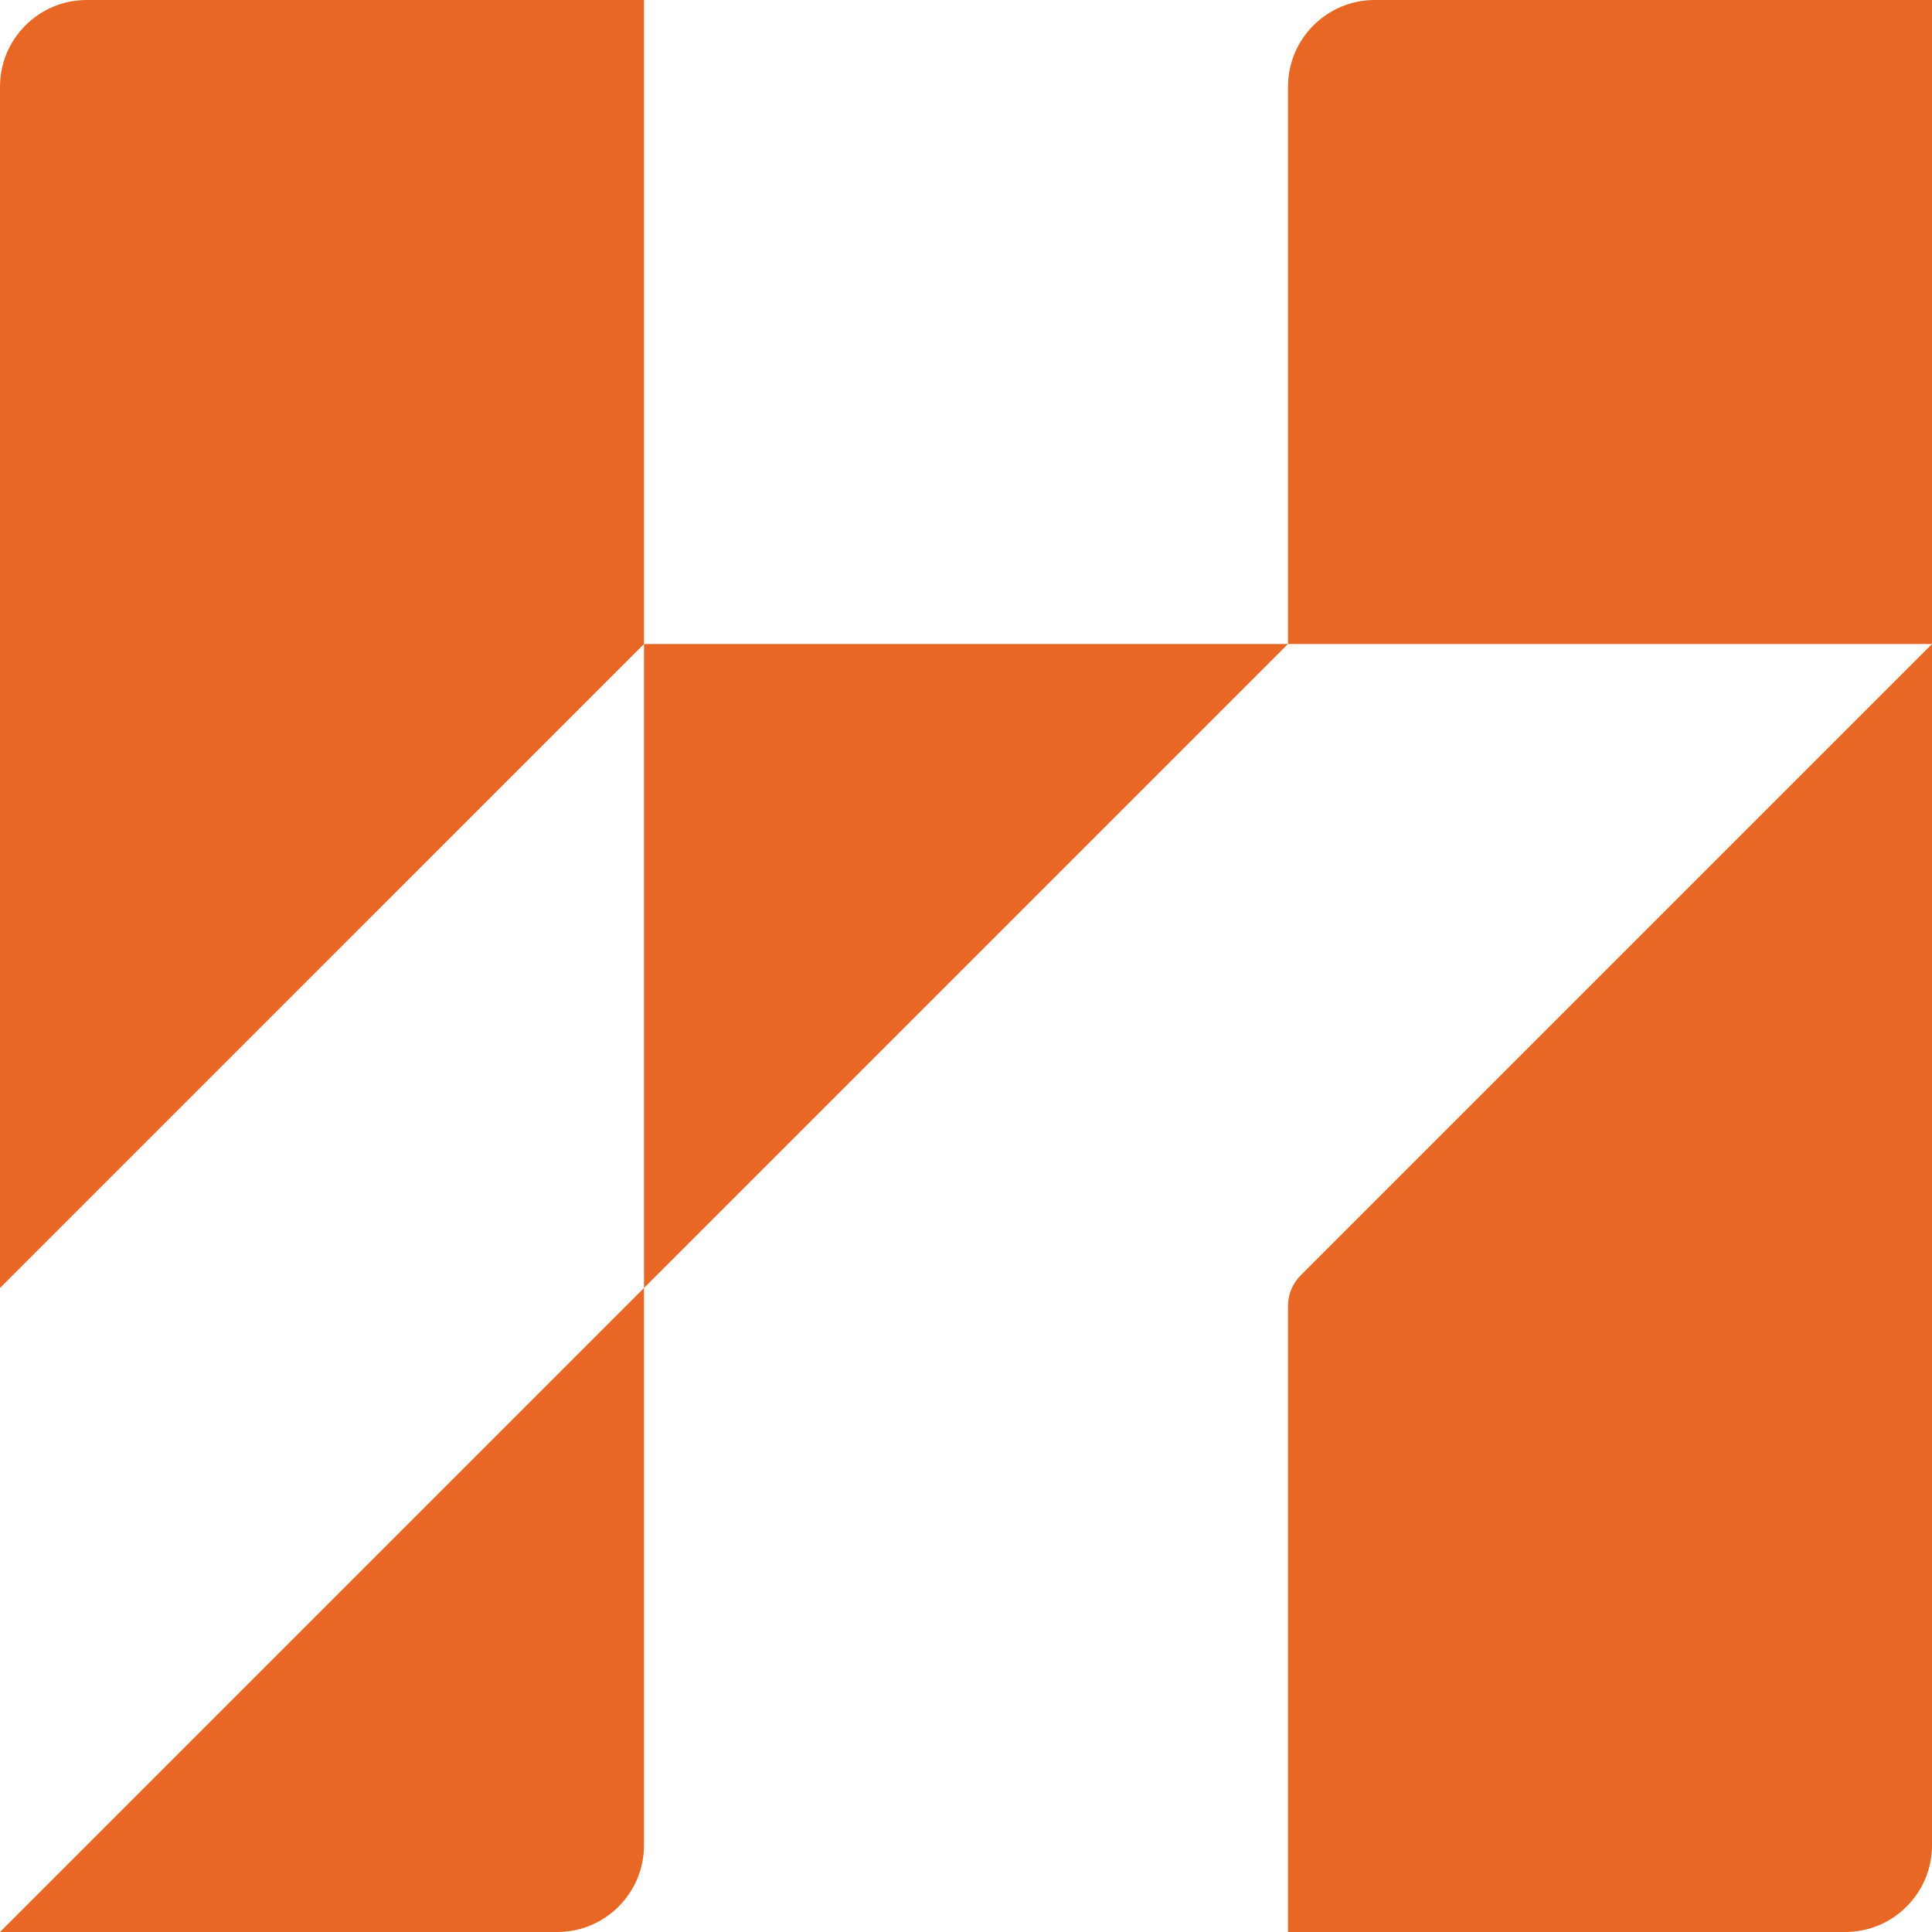
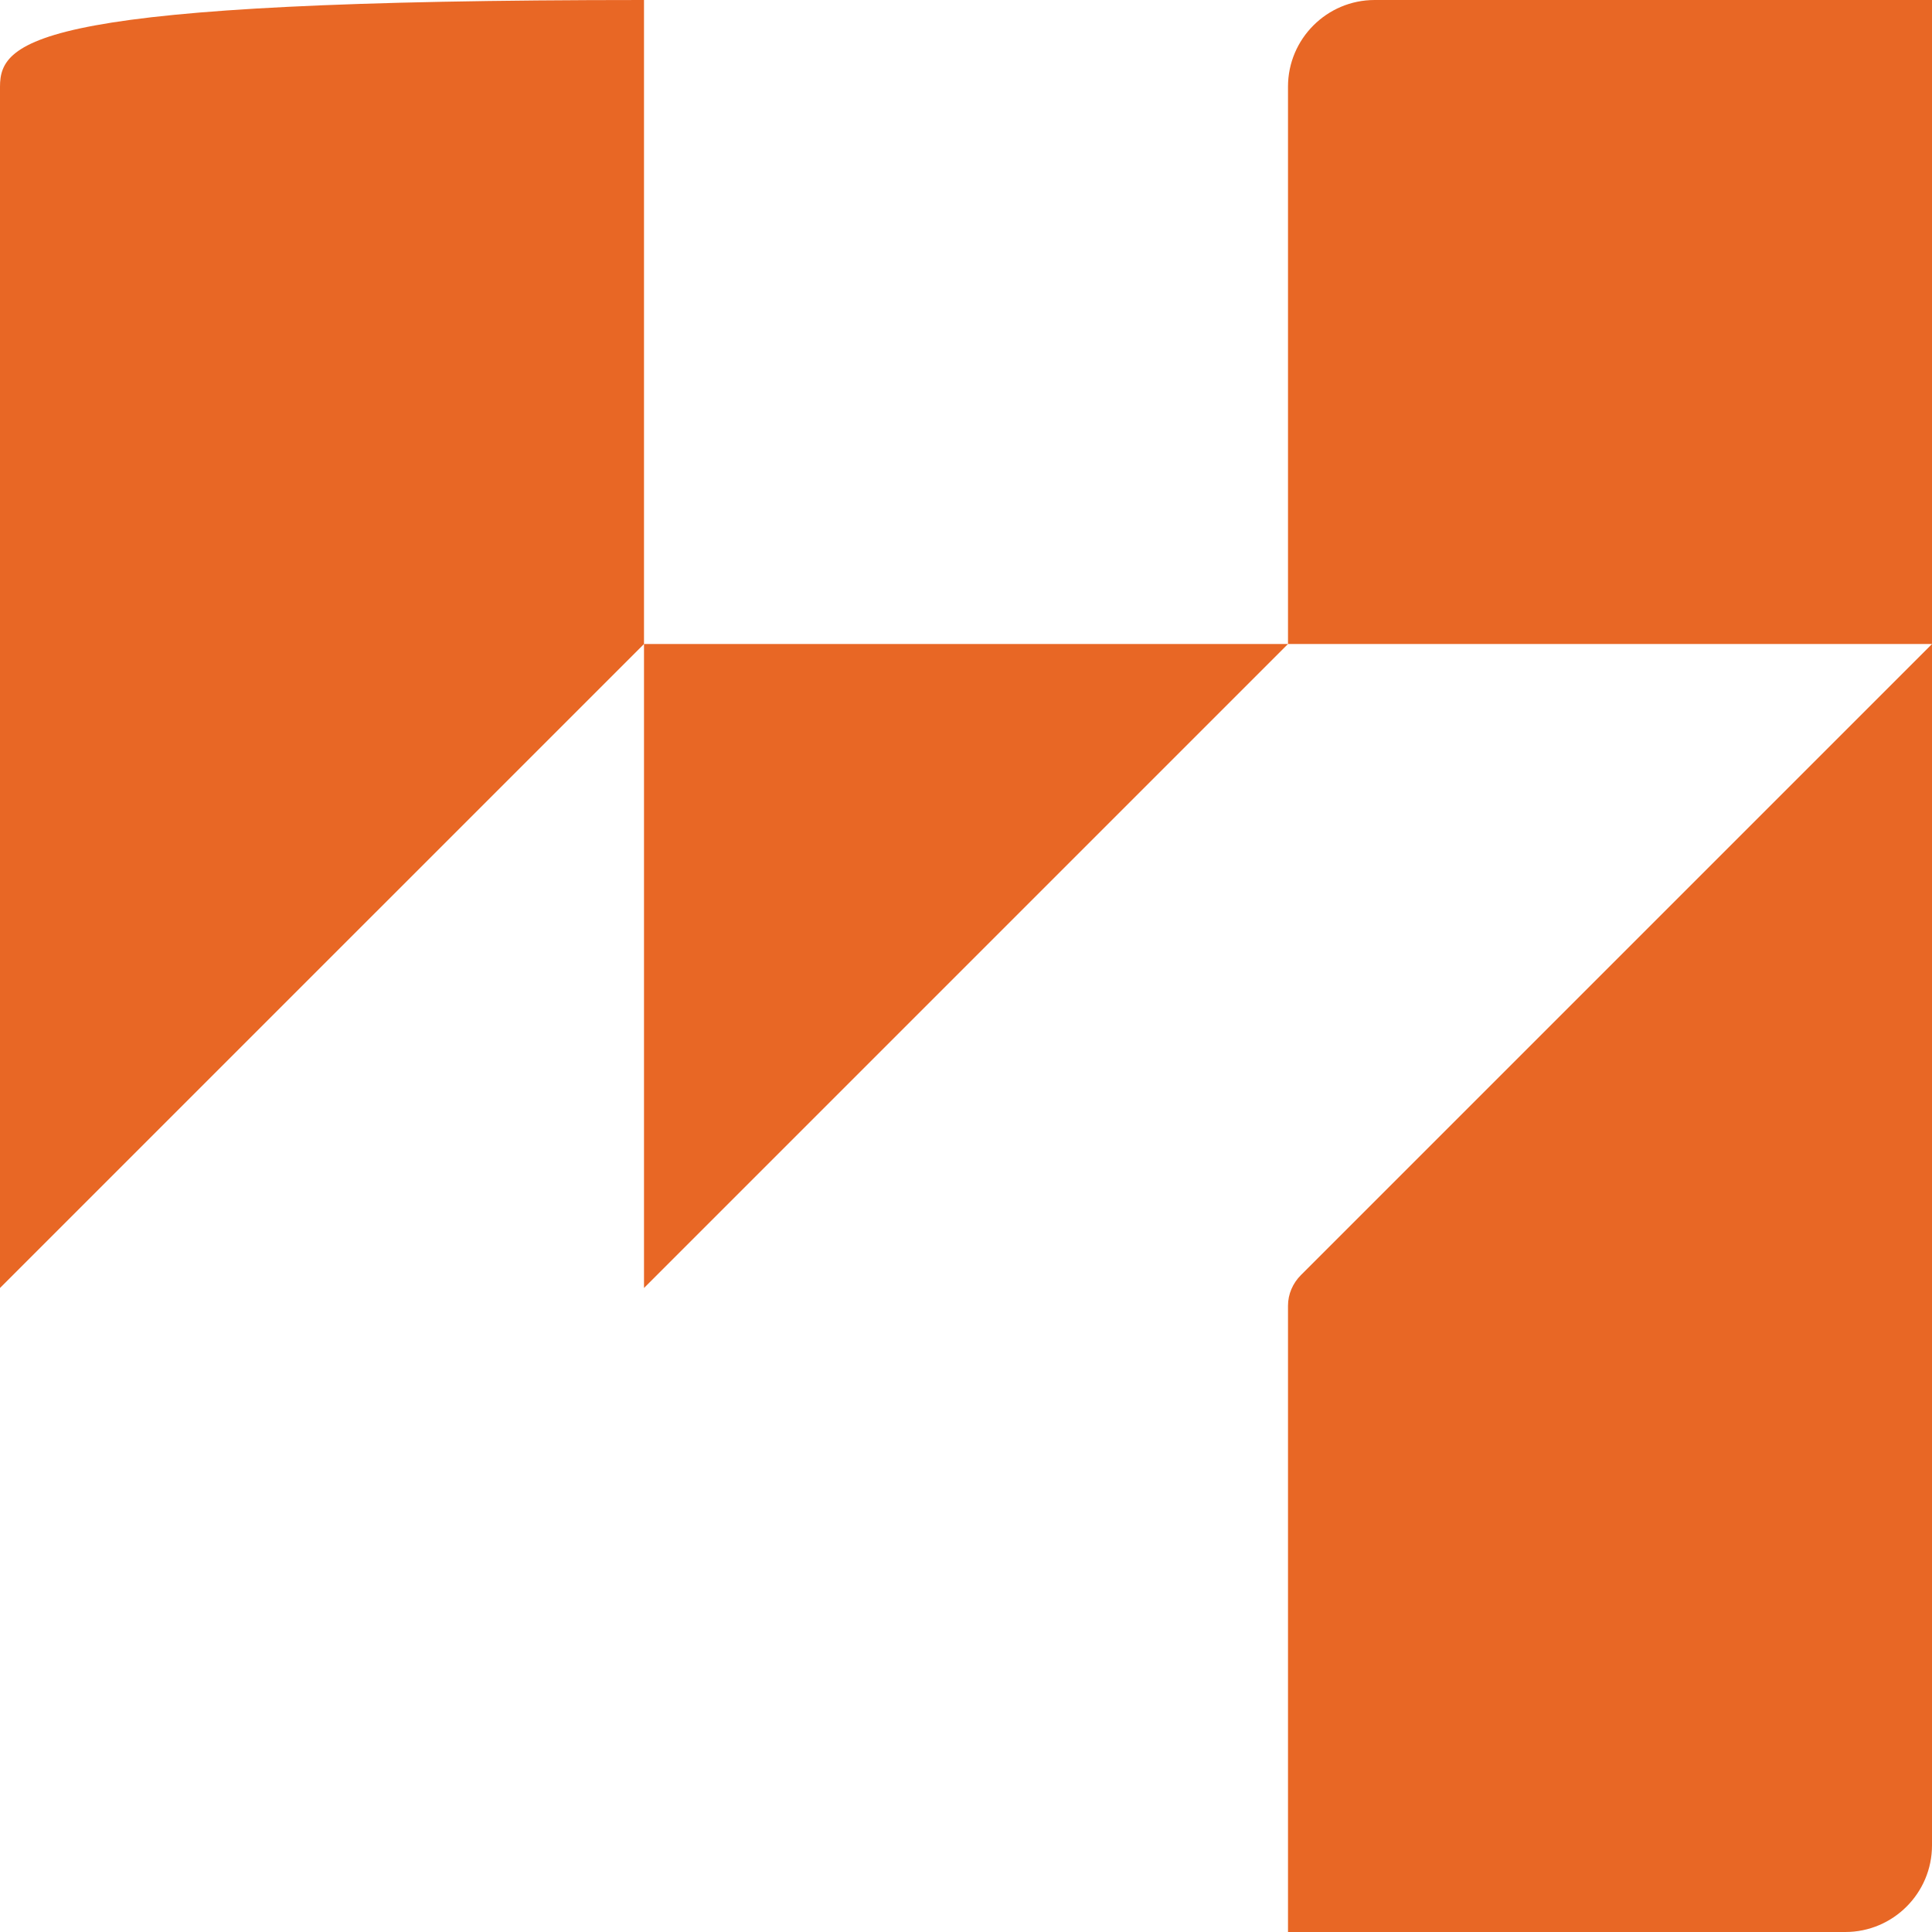
<svg xmlns="http://www.w3.org/2000/svg" width="335" height="335" viewBox="0 0 335 335" fill="none">
-   <path d="M111.667 319.977V223.333L0 335H96.644C104.924 335 111.667 328.258 111.667 319.977Z" fill="#E86725" />
-   <path d="M0 223.333L111.667 111.667V0H15.023C6.743 0 0 6.743 0 15.023V223.333Z" fill="#E86725" />
+   <path d="M0 223.333L111.667 111.667V0C6.743 0 0 6.743 0 15.023V223.333Z" fill="#E86725" />
  <path d="M111.667 111.667V223.333L223.333 111.667H111.667Z" fill="#E86725" />
  <path d="M223.333 335H319.977C328.258 335 335 328.257 335 319.977V111.667L225.581 221.086C224.162 222.505 223.333 224.398 223.333 226.409V335Z" fill="#E86725" />
  <path d="M223.333 15.023V111.667H335V0H238.356C230.076 0 223.333 6.743 223.333 15.023Z" fill="#E86725" />
</svg>